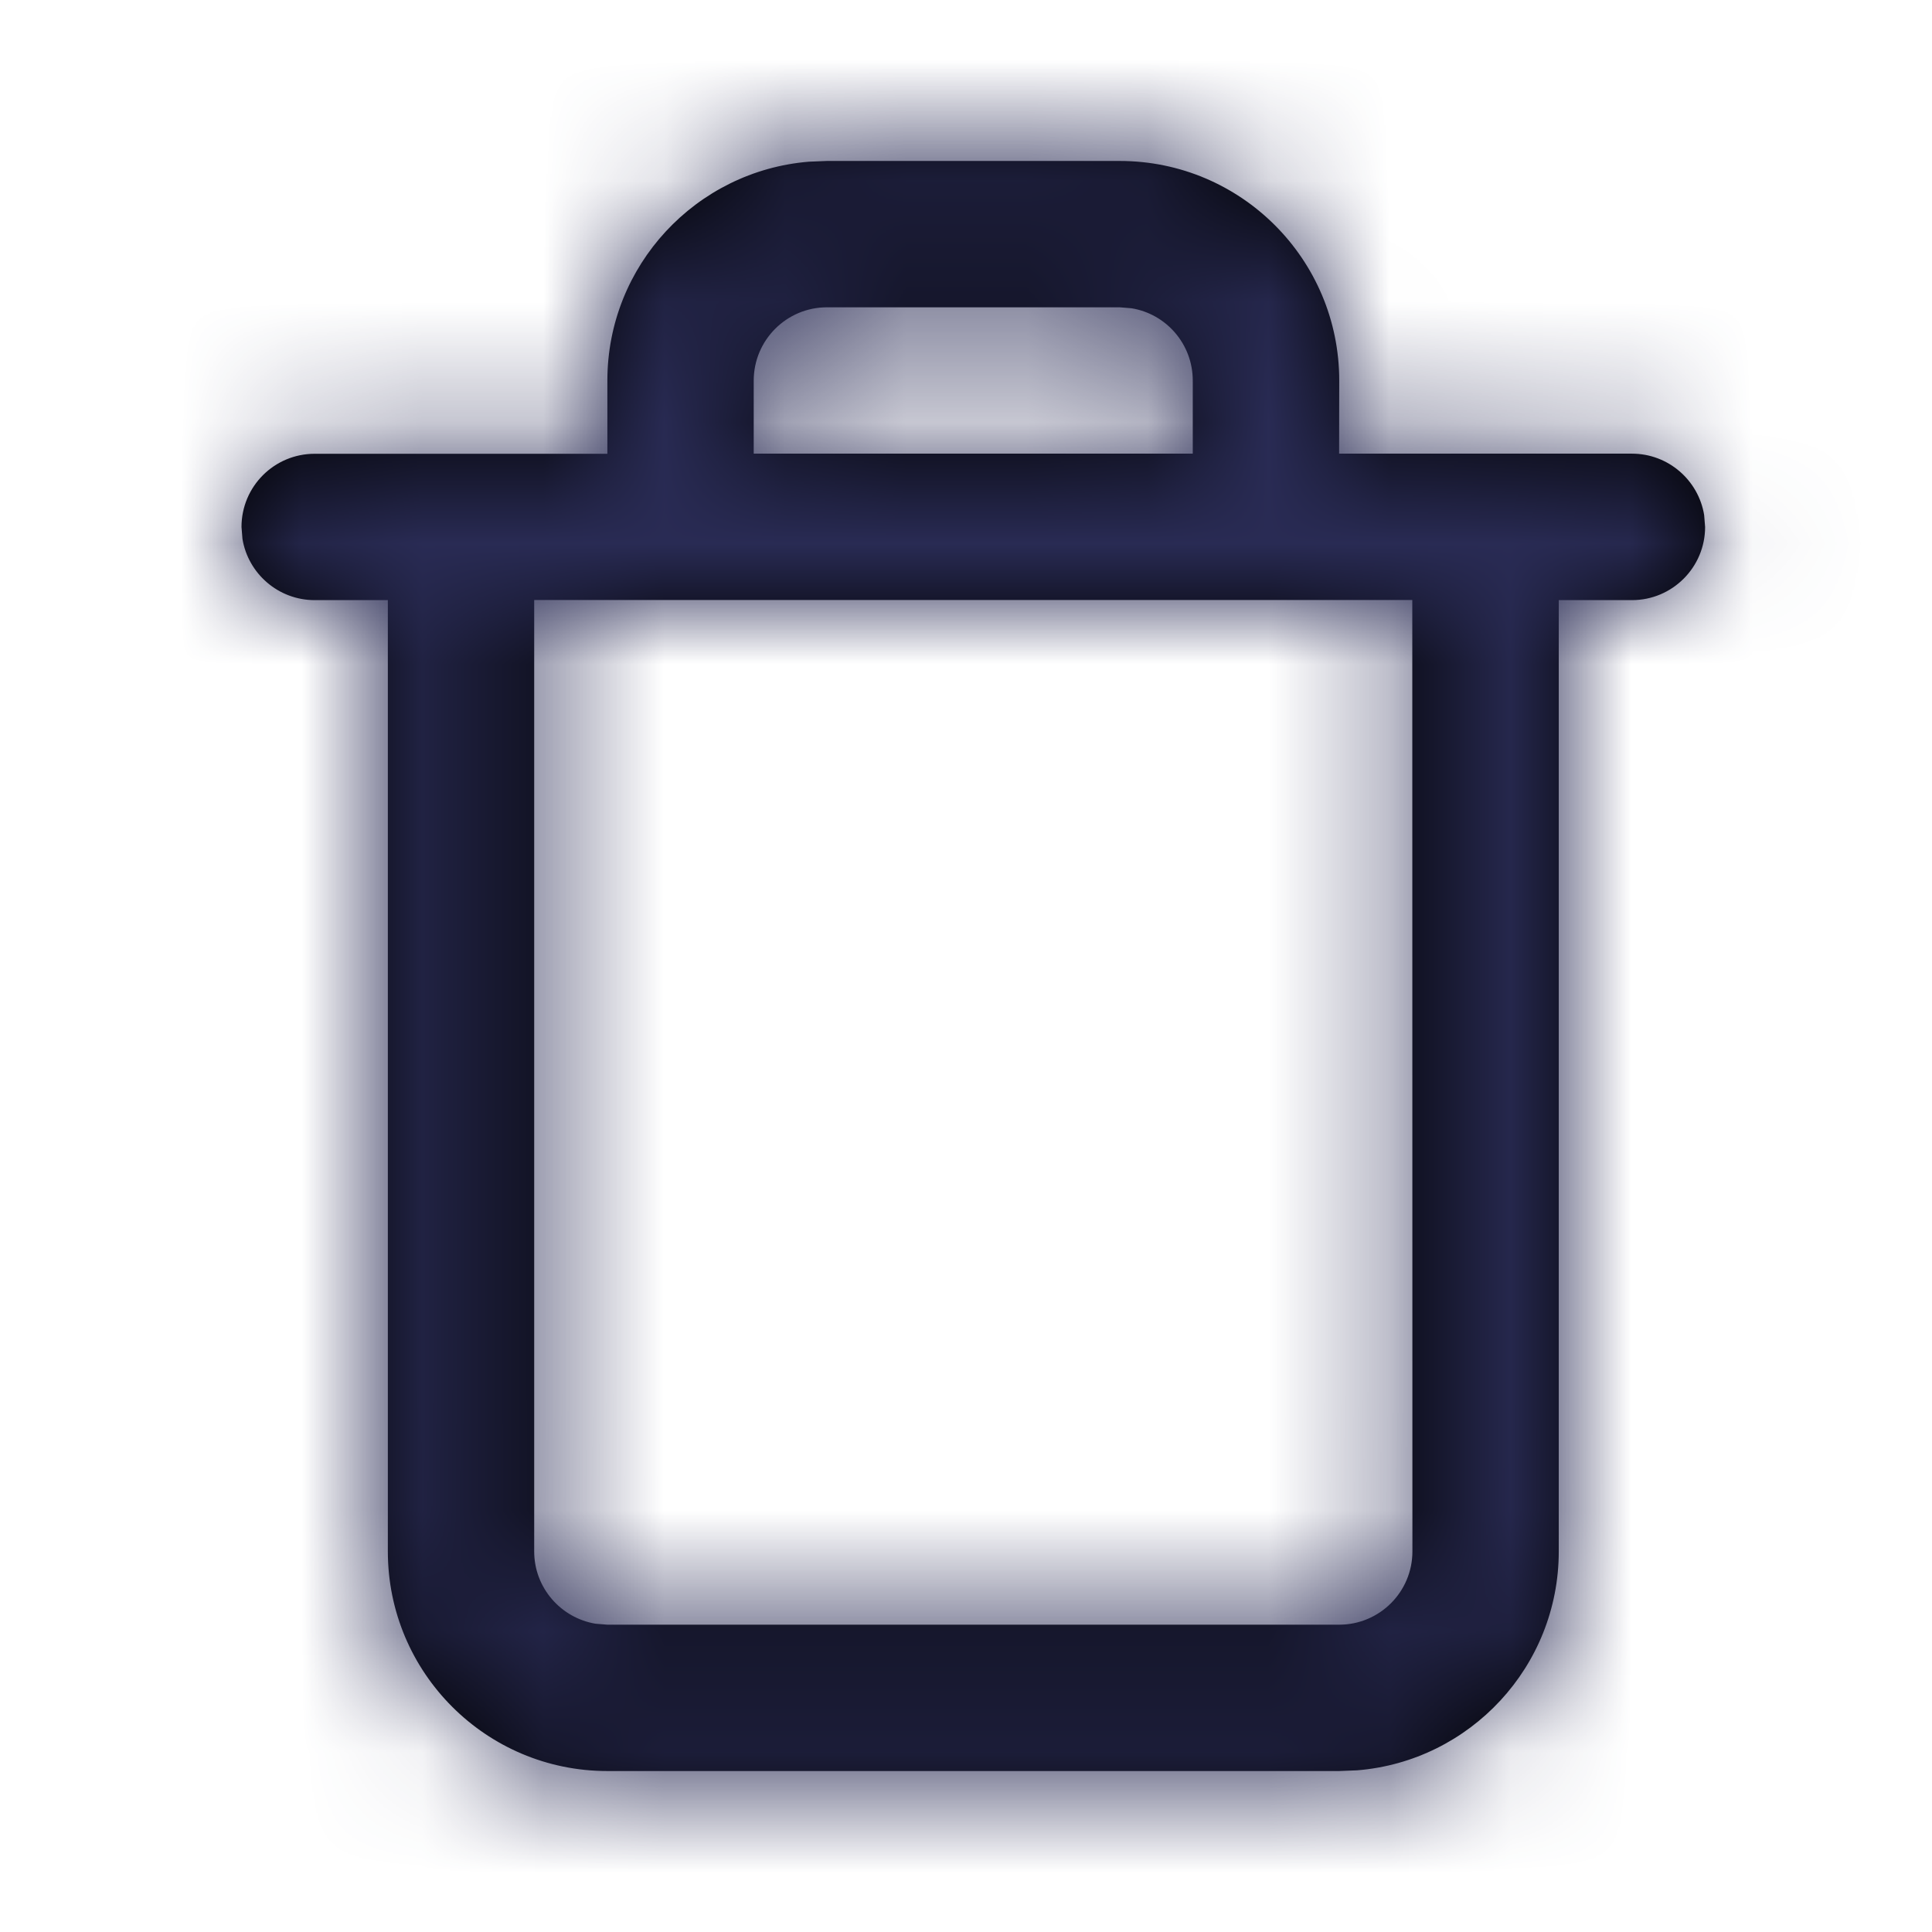
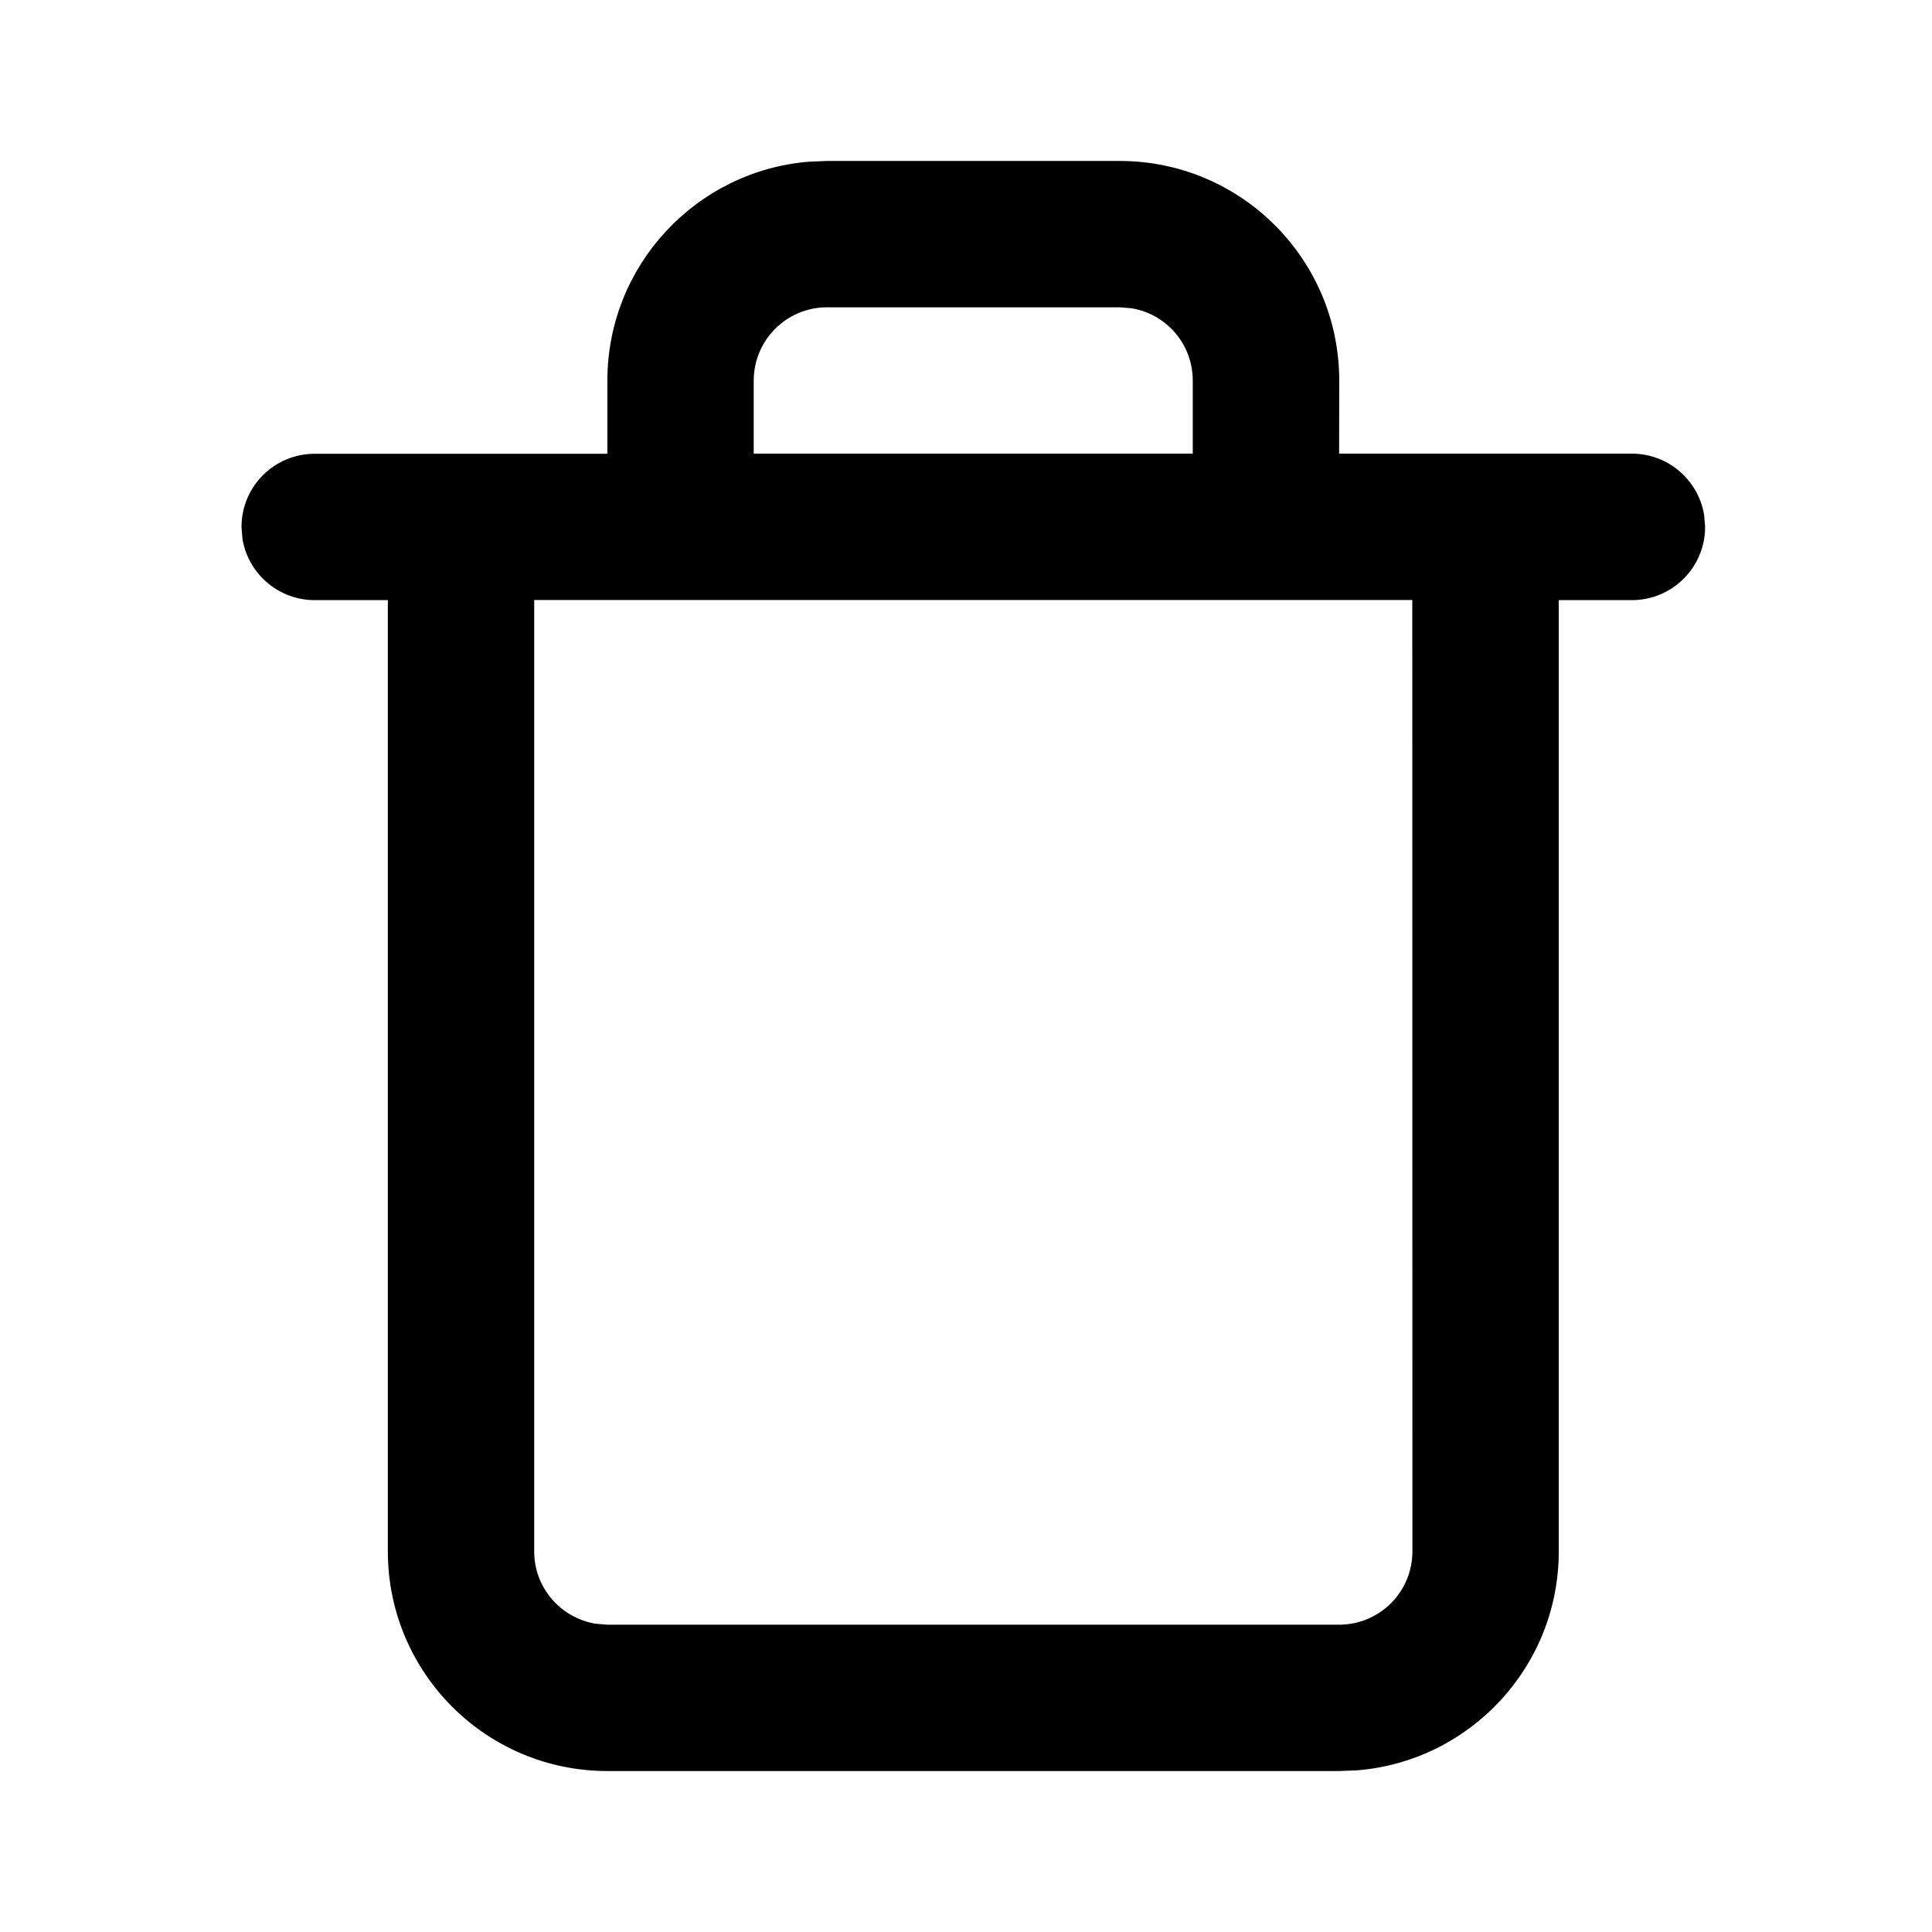
<svg xmlns="http://www.w3.org/2000/svg" xmlns:xlink="http://www.w3.org/1999/xlink" width="16" height="16" viewBox="0 0 16 16">
  <defs>
    <path id="i1jg0oc8oa" d="M9.273 1.333c1.004 0 1.818.814 1.818 1.819l-.001.605h2.425c.301 0 .551.22.598.508l.008.099c0 .334-.271.606-.606.606h-.606v7.878c0 .954-.735 1.737-1.669 1.813l-.15.006H5.03c-1.004 0-1.818-.814-1.818-1.819V4.97h-.606c-.301 0-.551-.22-.598-.507L2 4.364c0-.335.271-.606.606-.606H5.03v-.606c0-.954.735-1.737 1.67-1.813l.148-.006zm2.423 3.636H4.424v7.88c0 .3.22.55.508.598l.098.008h6.06c.336 0 .607-.272.607-.607l-.001-7.879zM9.273 2.545H6.848c-.334 0-.606.272-.606.607v.605h3.636v-.605c0-.302-.219-.552-.507-.599l-.098-.008z" />
  </defs>
  <g fill="none" fill-rule="evenodd">
    <g>
      <g>
        <g transform="translate(-2929 -535) translate(2913 511) translate(16 24)">
          <mask id="alfoirhc1b" fill="#fff">
            <use xlink:href="#i1jg0oc8oa" />
          </mask>
          <use fill="#000" fill-rule="nonzero" xlink:href="#i1jg0oc8oa" />
          <g fill="#292B54" mask="url(#alfoirhc1b)">
-             <path d="M0 0H16V16H0z" />
-           </g>
+             </g>
        </g>
      </g>
    </g>
  </g>
</svg>